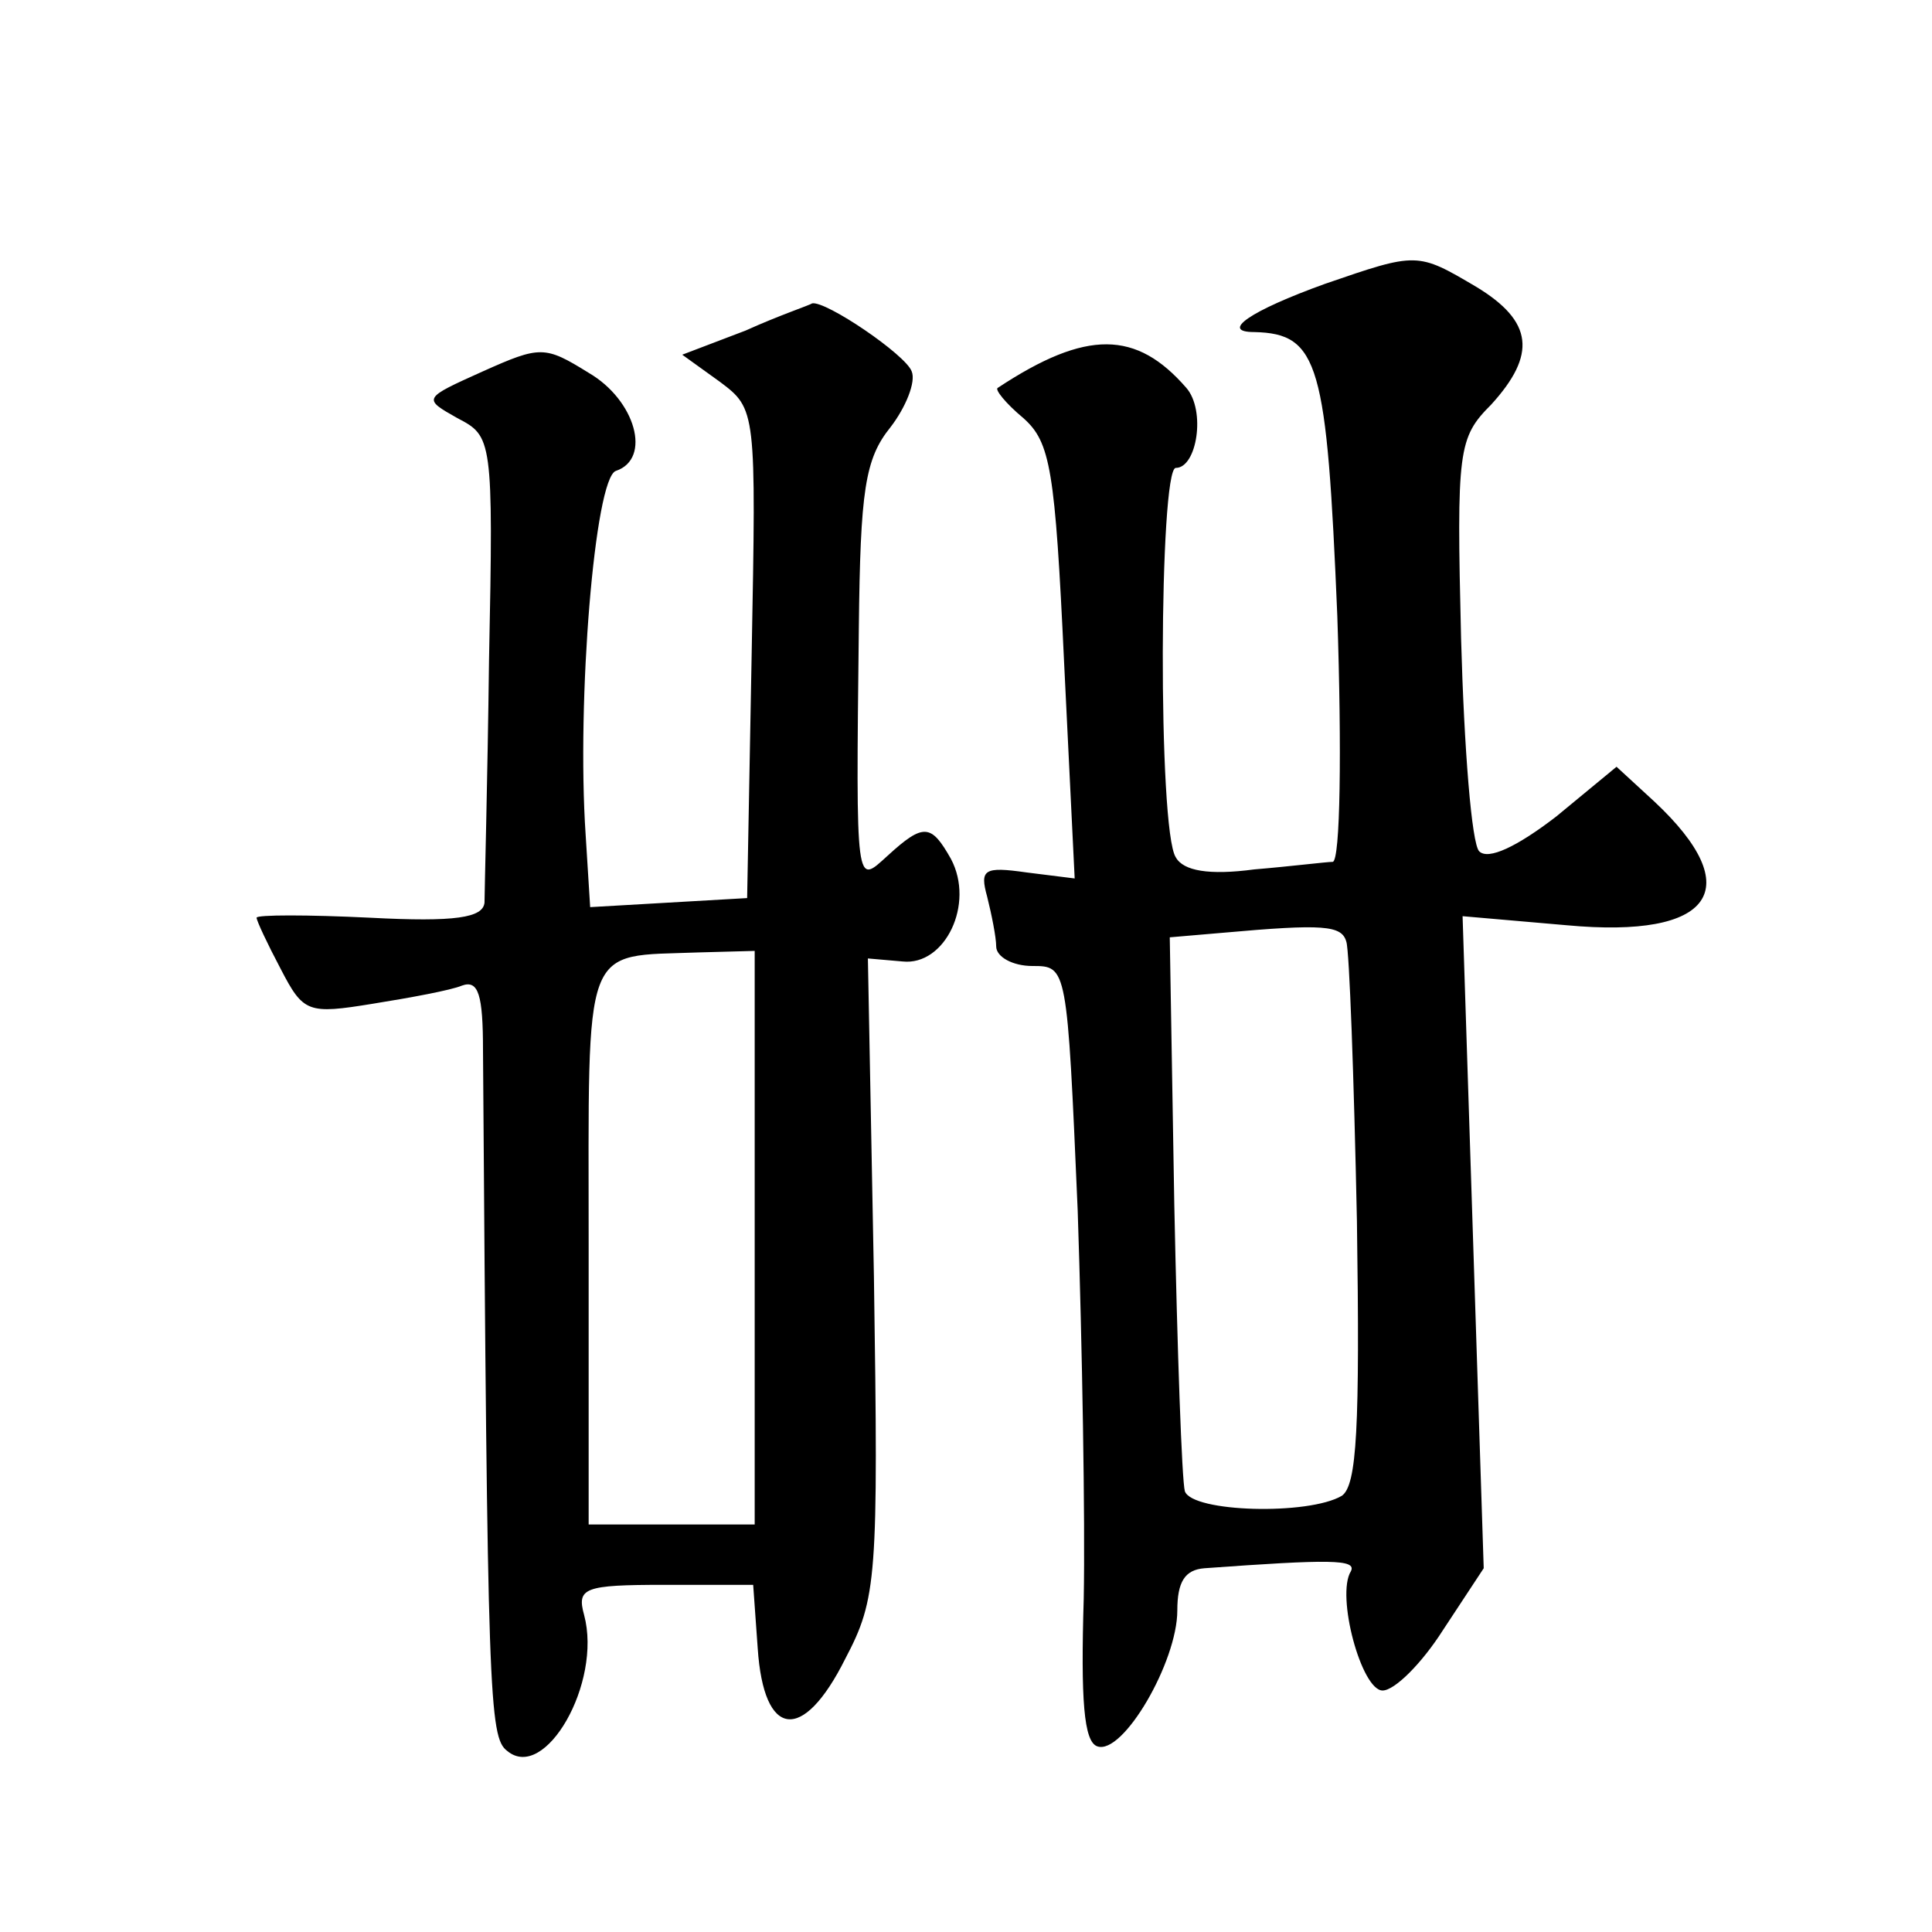
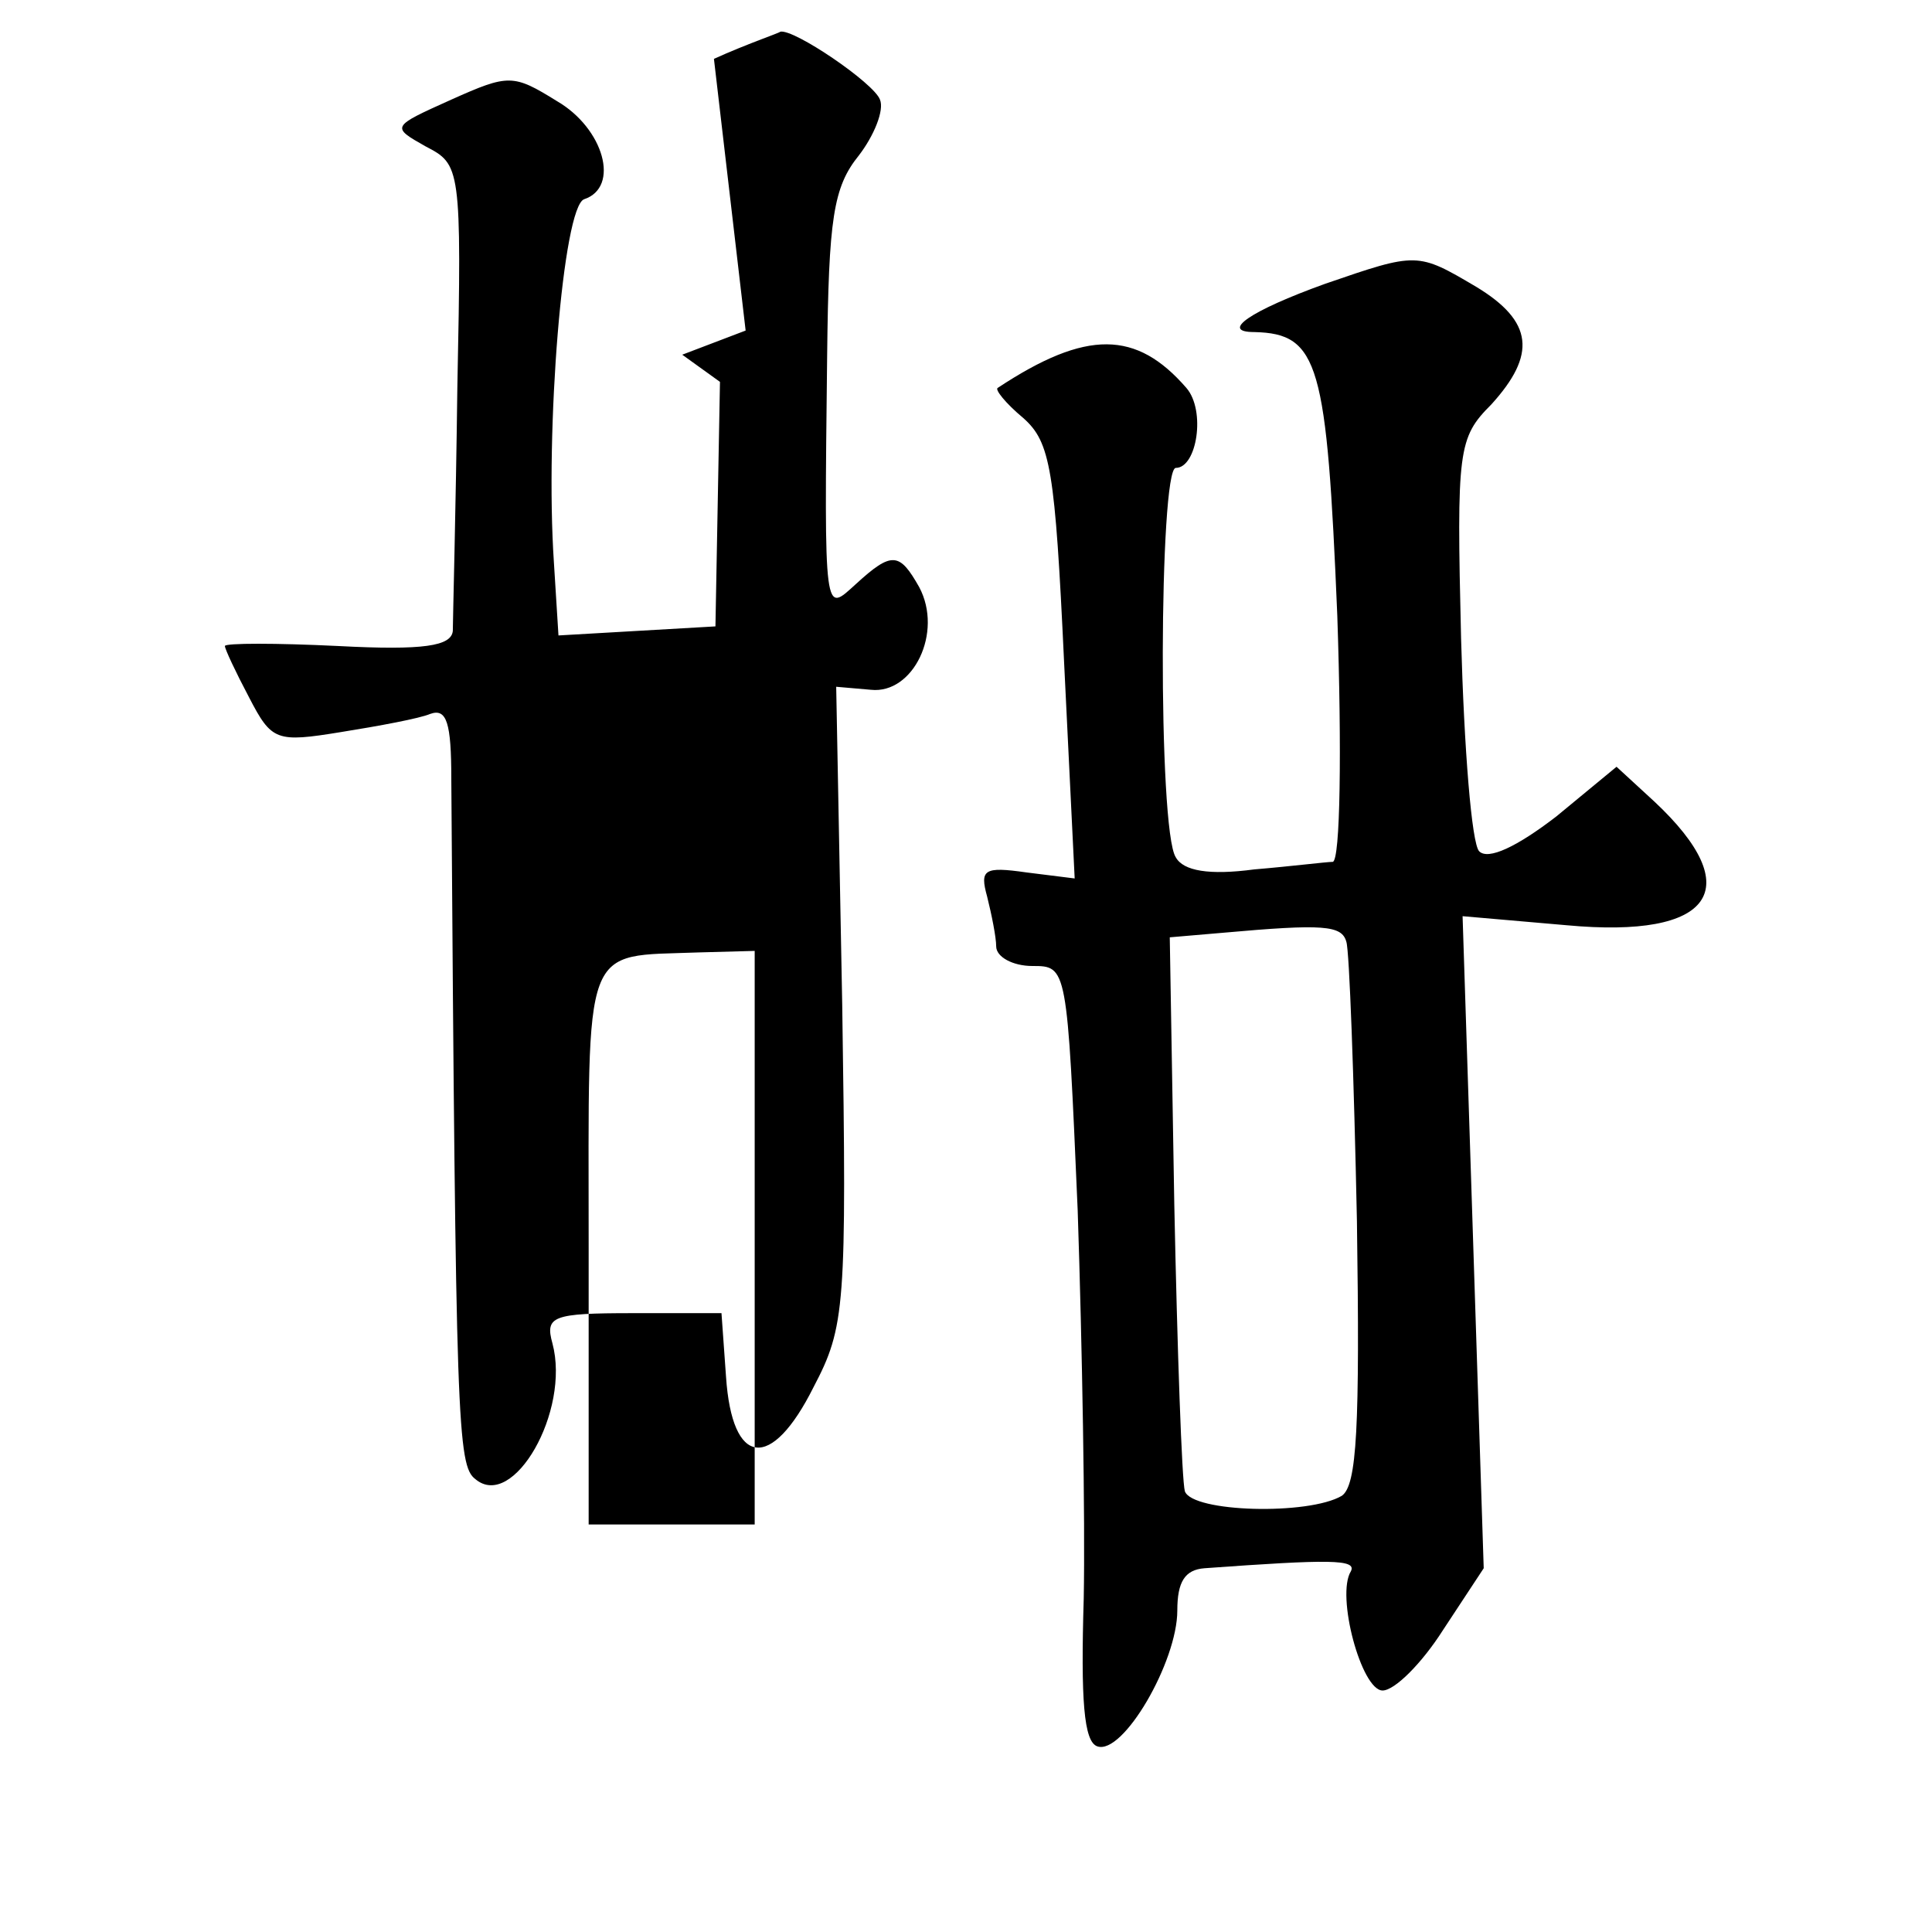
<svg xmlns="http://www.w3.org/2000/svg" version="1.0" width="128pt" height="128pt" viewBox="0 0 128 128" preserveAspectRatio="xMidYMid meet">
  <g transform="translate(0,128) scale(0.1,-0.1)" fill="#0" stroke="none">
-     <path d="M878 1092 c-50 -18 -70 -32 -47 -32 43 -1 48 -21 55 -188 3 -89 2 -162 -3 -163 -4 0 -28 -3 -52 -5 -30 -4 -47 -1 -52 8 -12 18 -11 258 0 258 14 0 20 38 7 53 -33 38 -66 39 -125 0 -2 -1 5 -10 17 -20 18 -16 21 -34 27 -162 l7 -143 -32 4 c-28 4 -31 2 -26 -16 3 -12 6 -27 6 -33 0 -7 11 -13 24 -13 23 0 23 0 30 -162 3 -90 5 -205 4 -257 -2 -67 0 -95 9 -98 17 -6 53 56 53 90 0 19 5 27 18 28 83 6 101 6 97 -2 -10 -16 7 -79 21 -79 8 0 26 18 40 40 l27 41 -7 216 -7 216 69 -6 c97 -9 120 24 58 82 l-25 23 -40 -33 c-26 -20 -45 -29 -51 -23 -5 5 -10 68 -12 141 -3 125 -2 133 20 155 30 33 28 55 -10 78 -39 23 -39 23 -100 2z m14 -436 c2 -6 5 -89 7 -185 2 -137 0 -175 -10 -182 -22 -13 -99 -11 -104 3 -2 7 -5 93 -7 190 l-3 177 35 3 c67 6 79 5 82 -6z M494 1061 l-42 -16 25 -18 c24 -18 24 -19 21 -180 l-3 -162 -52 -3 -52 -3 -3 48 c-6 89 6 236 20 241 24 8 13 47 -18 65 -29 18 -32 18 -70 1 -40 -18 -40 -18 -17 -31 23 -12 24 -13 21 -160 -1 -81 -3 -154 -3 -161 -1 -10 -19 -13 -76 -10 -41 2 -75 2 -75 0 0 -2 7 -17 16 -34 15 -29 18 -30 61 -23 25 4 52 9 59 12 11 4 14 -6 14 -43 3 -428 4 -455 16 -464 25 -21 63 45 51 90 -5 18 0 20 53 20 l59 0 3 -42 c4 -60 30 -63 58 -7 21 40 22 53 19 253 l-4 211 23 -2 c28 -3 48 38 32 68 -13 23 -18 24 -42 2 -21 -19 -21 -24 -19 151 1 91 4 112 21 133 10 13 17 30 14 37 -4 11 -57 47 -66 45 -1 -1 -22 -8 -44 -18z m6 -601 l0 -190 -55 0 -55 0 0 184 c0 205 -5 192 73 195 l37 1 0 -190z" />
+     <path d="M878 1092 c-50 -18 -70 -32 -47 -32 43 -1 48 -21 55 -188 3 -89 2 -162 -3 -163 -4 0 -28 -3 -52 -5 -30 -4 -47 -1 -52 8 -12 18 -11 258 0 258 14 0 20 38 7 53 -33 38 -66 39 -125 0 -2 -1 5 -10 17 -20 18 -16 21 -34 27 -162 l7 -143 -32 4 c-28 4 -31 2 -26 -16 3 -12 6 -27 6 -33 0 -7 11 -13 24 -13 23 0 23 0 30 -162 3 -90 5 -205 4 -257 -2 -67 0 -95 9 -98 17 -6 53 56 53 90 0 19 5 27 18 28 83 6 101 6 97 -2 -10 -16 7 -79 21 -79 8 0 26 18 40 40 l27 41 -7 216 -7 216 69 -6 c97 -9 120 24 58 82 l-25 23 -40 -33 c-26 -20 -45 -29 -51 -23 -5 5 -10 68 -12 141 -3 125 -2 133 20 155 30 33 28 55 -10 78 -39 23 -39 23 -100 2z m14 -436 c2 -6 5 -89 7 -185 2 -137 0 -175 -10 -182 -22 -13 -99 -11 -104 3 -2 7 -5 93 -7 190 l-3 177 35 3 c67 6 79 5 82 -6z M494 1061 l-42 -16 25 -18 l-3 -162 -52 -3 -52 -3 -3 48 c-6 89 6 236 20 241 24 8 13 47 -18 65 -29 18 -32 18 -70 1 -40 -18 -40 -18 -17 -31 23 -12 24 -13 21 -160 -1 -81 -3 -154 -3 -161 -1 -10 -19 -13 -76 -10 -41 2 -75 2 -75 0 0 -2 7 -17 16 -34 15 -29 18 -30 61 -23 25 4 52 9 59 12 11 4 14 -6 14 -43 3 -428 4 -455 16 -464 25 -21 63 45 51 90 -5 18 0 20 53 20 l59 0 3 -42 c4 -60 30 -63 58 -7 21 40 22 53 19 253 l-4 211 23 -2 c28 -3 48 38 32 68 -13 23 -18 24 -42 2 -21 -19 -21 -24 -19 151 1 91 4 112 21 133 10 13 17 30 14 37 -4 11 -57 47 -66 45 -1 -1 -22 -8 -44 -18z m6 -601 l0 -190 -55 0 -55 0 0 184 c0 205 -5 192 73 195 l37 1 0 -190z" />
  </g>
</svg>